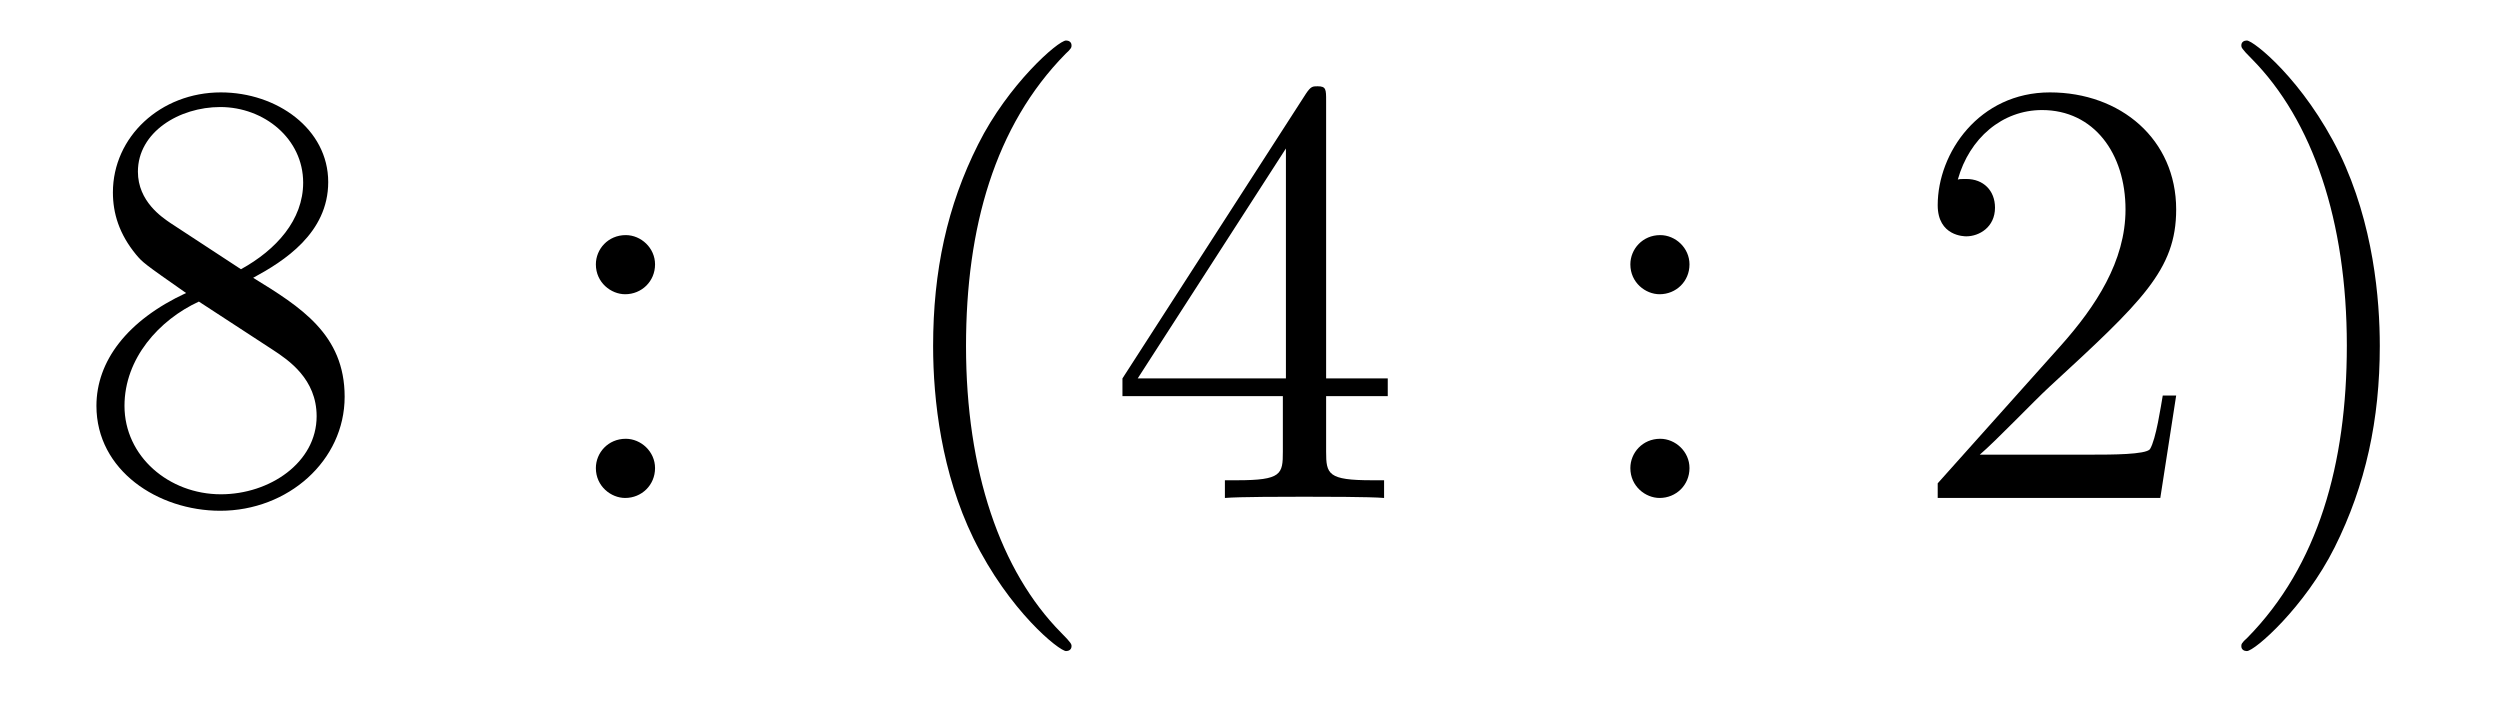
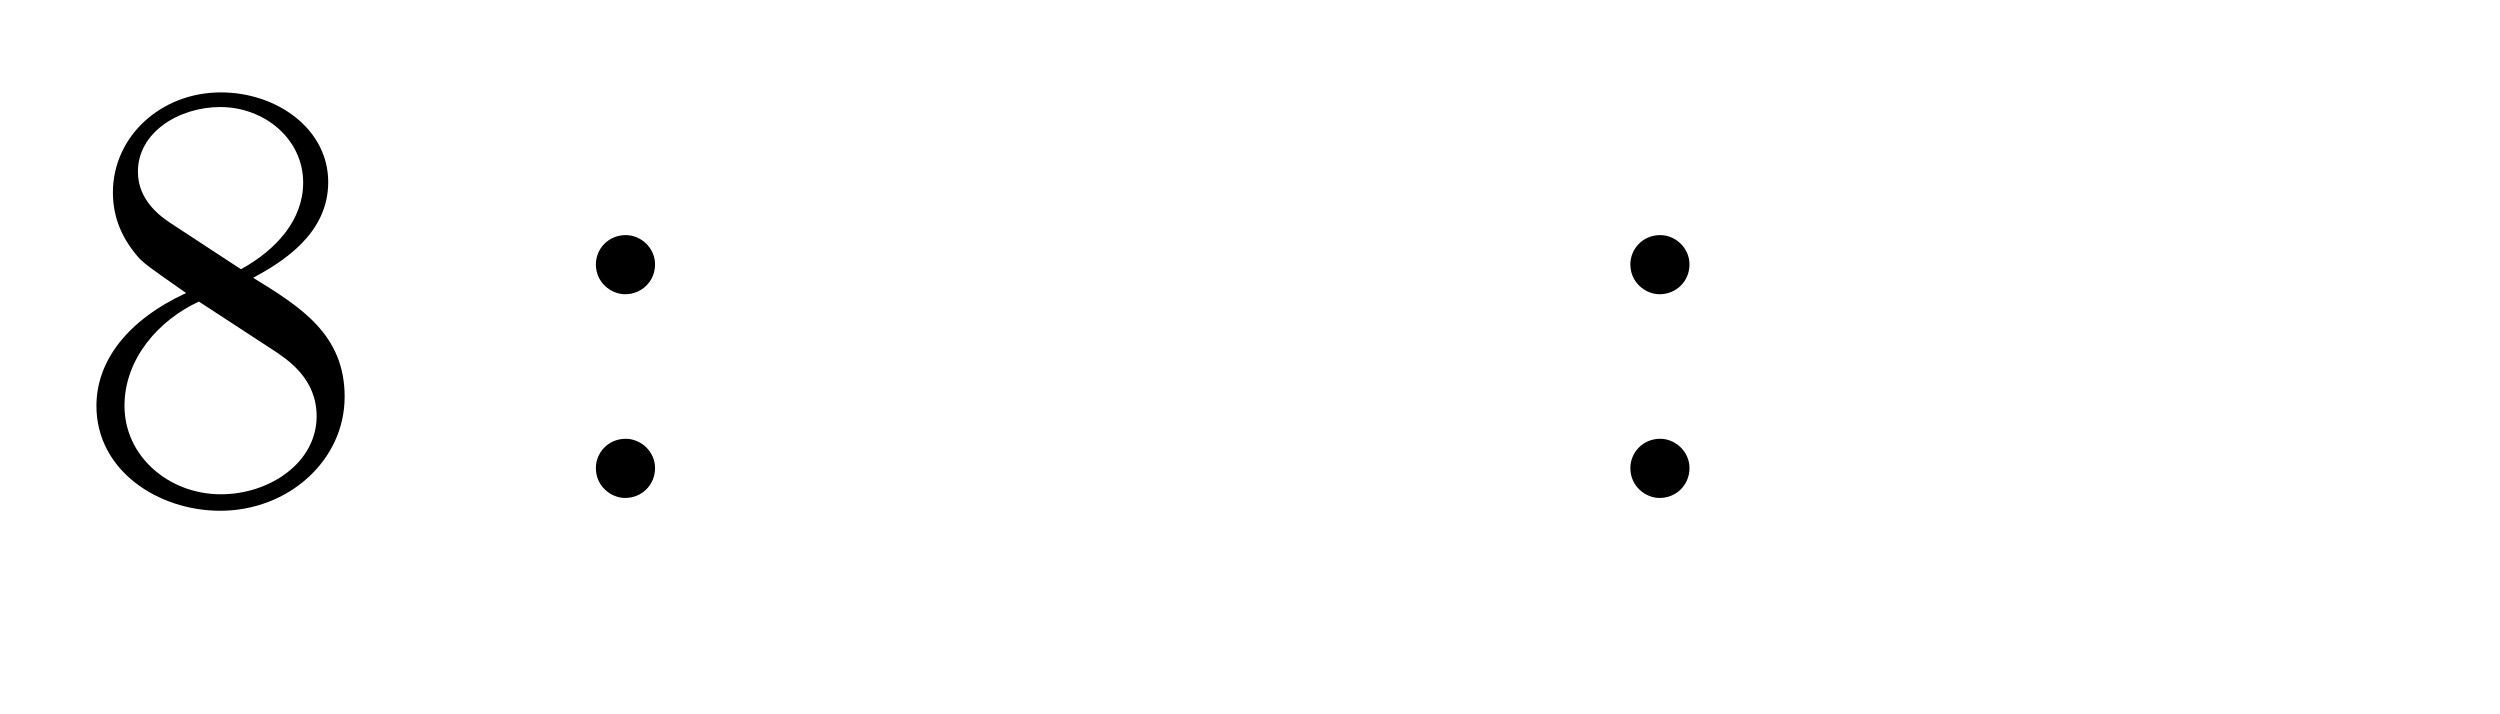
<svg xmlns="http://www.w3.org/2000/svg" height="14pt" version="1.1" viewBox="0 -14 49 14" width="49pt">
  <g id="page1">
    <g transform="matrix(1 0 0 1 -127 650)">
      <path d="M131.962 -658.555C132.56 -658.878 133.433 -659.428 133.433 -660.432C133.433 -661.472 132.428 -662.189 131.329 -662.189C130.145 -662.189 129.213 -661.317 129.213 -660.229C129.213 -659.823 129.333 -659.416 129.667 -659.01C129.799 -658.854 129.811 -658.842 130.647 -658.257C129.488 -657.719 128.89 -656.918 128.89 -656.045C128.89 -654.778 130.098 -653.989 131.317 -653.989C132.644 -653.989 133.755 -654.969 133.755 -656.224C133.755 -657.444 132.895 -657.982 131.962 -658.555ZM130.337 -659.631C130.181 -659.739 129.703 -660.05 129.703 -660.635C129.703 -661.413 130.516 -661.902 131.317 -661.902C132.177 -661.902 132.942 -661.281 132.942 -660.42C132.942 -659.691 132.417 -659.105 131.723 -658.723L130.337 -659.631ZM130.898 -658.089L132.345 -657.145C132.656 -656.942 133.206 -656.571 133.206 -655.842C133.206 -654.933 132.285 -654.312 131.329 -654.312C130.313 -654.312 129.44 -655.053 129.44 -656.045C129.44 -656.977 130.121 -657.731 130.898 -658.089Z" fill-rule="evenodd" />
      <path d="M139.839 -658.818C139.839 -659.141 139.564 -659.392 139.265 -659.392C138.918 -659.392 138.679 -659.117 138.679 -658.818C138.679 -658.46 138.978 -658.233 139.253 -658.233C139.575 -658.233 139.839 -658.484 139.839 -658.818ZM139.839 -654.826C139.839 -655.148 139.564 -655.4 139.265 -655.4C138.918 -655.4 138.679 -655.125 138.679 -654.826C138.679 -654.467 138.978 -654.24 139.253 -654.24C139.575 -654.24 139.839 -654.491 139.839 -654.826Z" fill-rule="evenodd" />
-       <path d="M148.002 -651.335C148.002 -651.371 148.002 -651.395 147.799 -651.598C146.604 -652.806 145.934 -654.778 145.934 -657.217C145.934 -659.536 146.496 -661.532 147.883 -662.943C148.002 -663.05 148.002 -663.074 148.002 -663.11C148.002 -663.182 147.942 -663.206 147.895 -663.206C147.739 -663.206 146.759 -662.345 146.173 -661.173C145.564 -659.966 145.289 -658.687 145.289 -657.217C145.289 -656.152 145.456 -654.73 146.078 -653.451C146.783 -652.017 147.763 -651.239 147.895 -651.239C147.942 -651.239 148.002 -651.263 148.002 -651.335ZM152.992 -662.022C152.992 -662.249 152.992 -662.309 152.825 -662.309C152.73 -662.309 152.694 -662.309 152.598 -662.166L149 -656.583V-656.236H152.144V-655.148C152.144 -654.706 152.12 -654.587 151.247 -654.587H151.008V-654.24C151.283 -654.264 152.227 -654.264 152.562 -654.264S153.853 -654.264 154.128 -654.24V-654.587H153.889C153.028 -654.587 152.992 -654.706 152.992 -655.148V-656.236H154.2V-656.583H152.992V-662.022ZM152.204 -661.09V-656.583H149.299L152.204 -661.09Z" fill-rule="evenodd" />
      <path d="M160.114 -658.818C160.114 -659.141 159.839 -659.392 159.54 -659.392C159.194 -659.392 158.955 -659.117 158.955 -658.818C158.955 -658.46 159.253 -658.233 159.528 -658.233C159.851 -658.233 160.114 -658.484 160.114 -658.818ZM160.114 -654.826C160.114 -655.148 159.839 -655.4 159.54 -655.4C159.194 -655.4 158.955 -655.125 158.955 -654.826C158.955 -654.467 159.253 -654.24 159.528 -654.24C159.851 -654.24 160.114 -654.491 160.114 -654.826Z" fill-rule="evenodd" />
-       <path d="M169.653 -656.248H169.39C169.354 -656.045 169.258 -655.387 169.139 -655.196C169.055 -655.089 168.374 -655.089 168.015 -655.089H165.804C166.126 -655.364 166.855 -656.129 167.166 -656.416C168.983 -658.089 169.653 -658.711 169.653 -659.894C169.653 -661.269 168.565 -662.189 167.178 -662.189C165.792 -662.189 164.979 -661.006 164.979 -659.978C164.979 -659.368 165.505 -659.368 165.54 -659.368C165.792 -659.368 166.102 -659.547 166.102 -659.93C166.102 -660.265 165.875 -660.492 165.54 -660.492C165.433 -660.492 165.409 -660.492 165.373 -660.48C165.6 -661.293 166.246 -661.843 167.023 -661.843C168.039 -661.843 168.66 -660.994 168.66 -659.894C168.66 -658.878 168.075 -657.993 167.394 -657.228L164.979 -654.527V-654.24H169.342L169.653 -656.248ZM173.644 -657.217C173.644 -658.125 173.524 -659.607 172.855 -660.994C172.15 -662.428 171.169 -663.206 171.038 -663.206C170.99 -663.206 170.93 -663.182 170.93 -663.11C170.93 -663.074 170.93 -663.05 171.134 -662.847C172.329 -661.64 172.998 -659.667 172.998 -657.228C172.998 -654.909 172.437 -652.913 171.05 -651.502C170.93 -651.395 170.93 -651.371 170.93 -651.335C170.93 -651.263 170.99 -651.239 171.038 -651.239C171.193 -651.239 172.173 -652.1 172.759 -653.272C173.369 -654.491 173.644 -655.782 173.644 -657.217Z" fill-rule="evenodd" />
    </g>
  </g>
</svg>